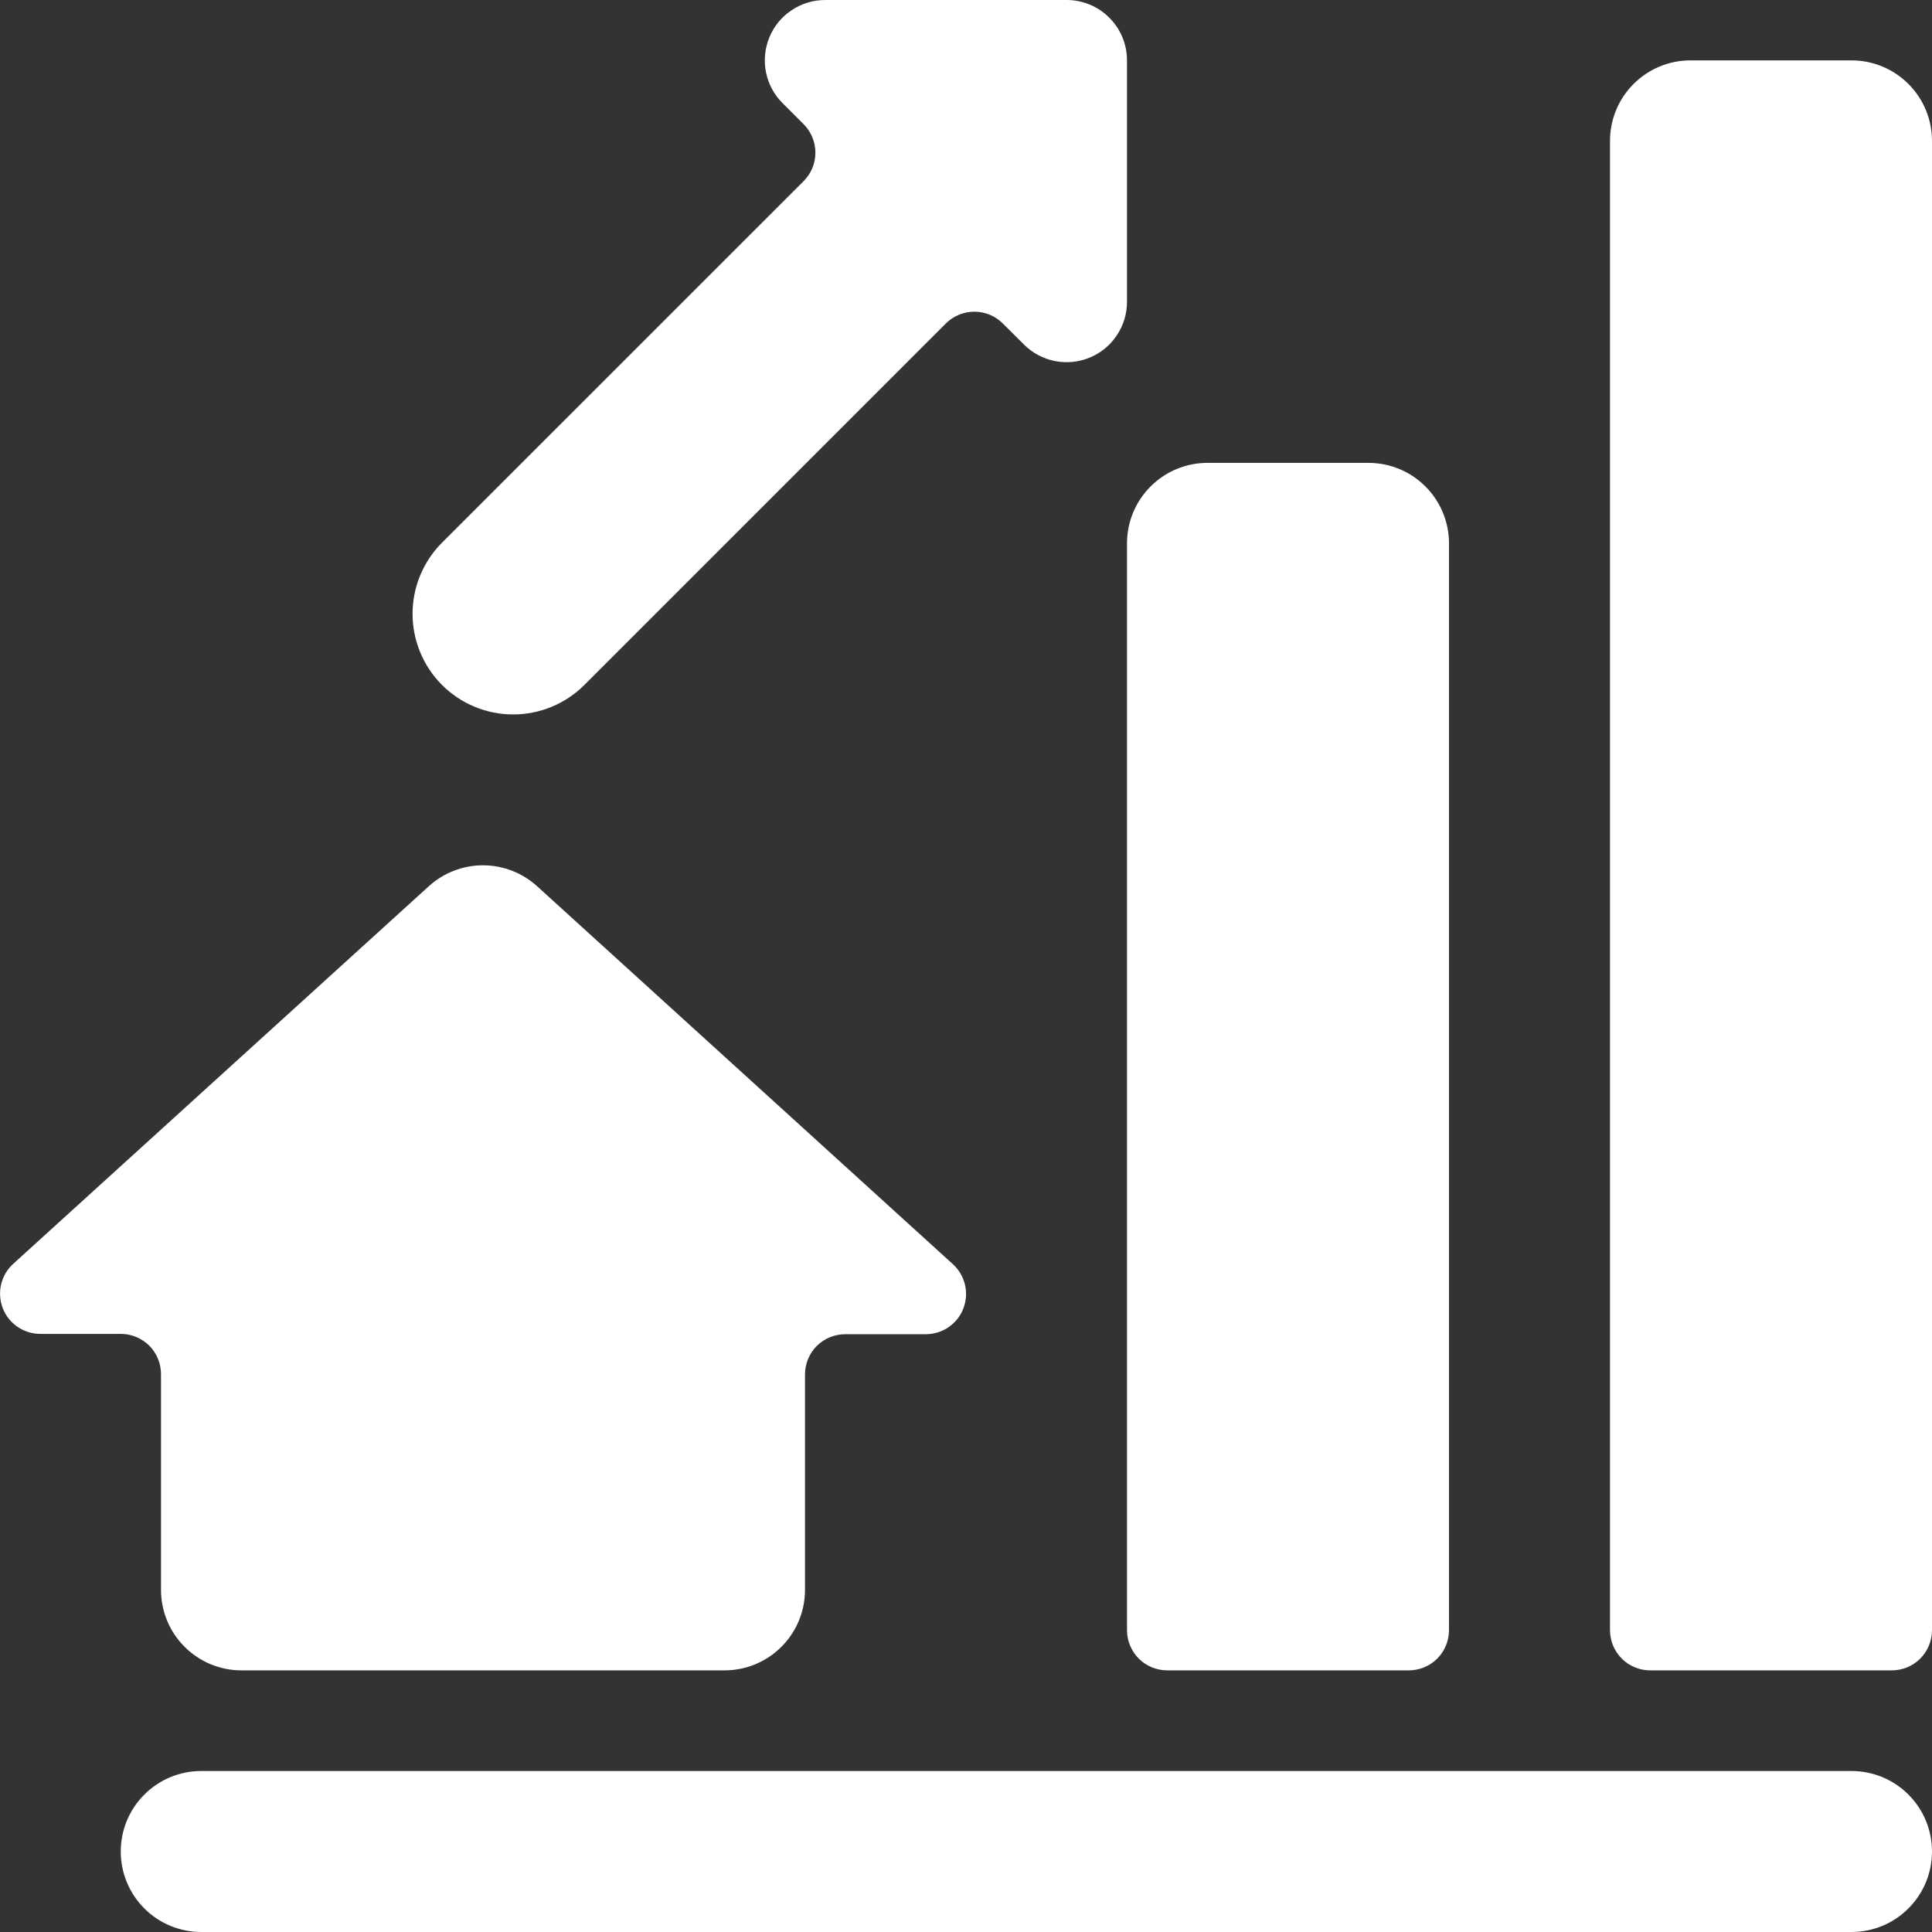
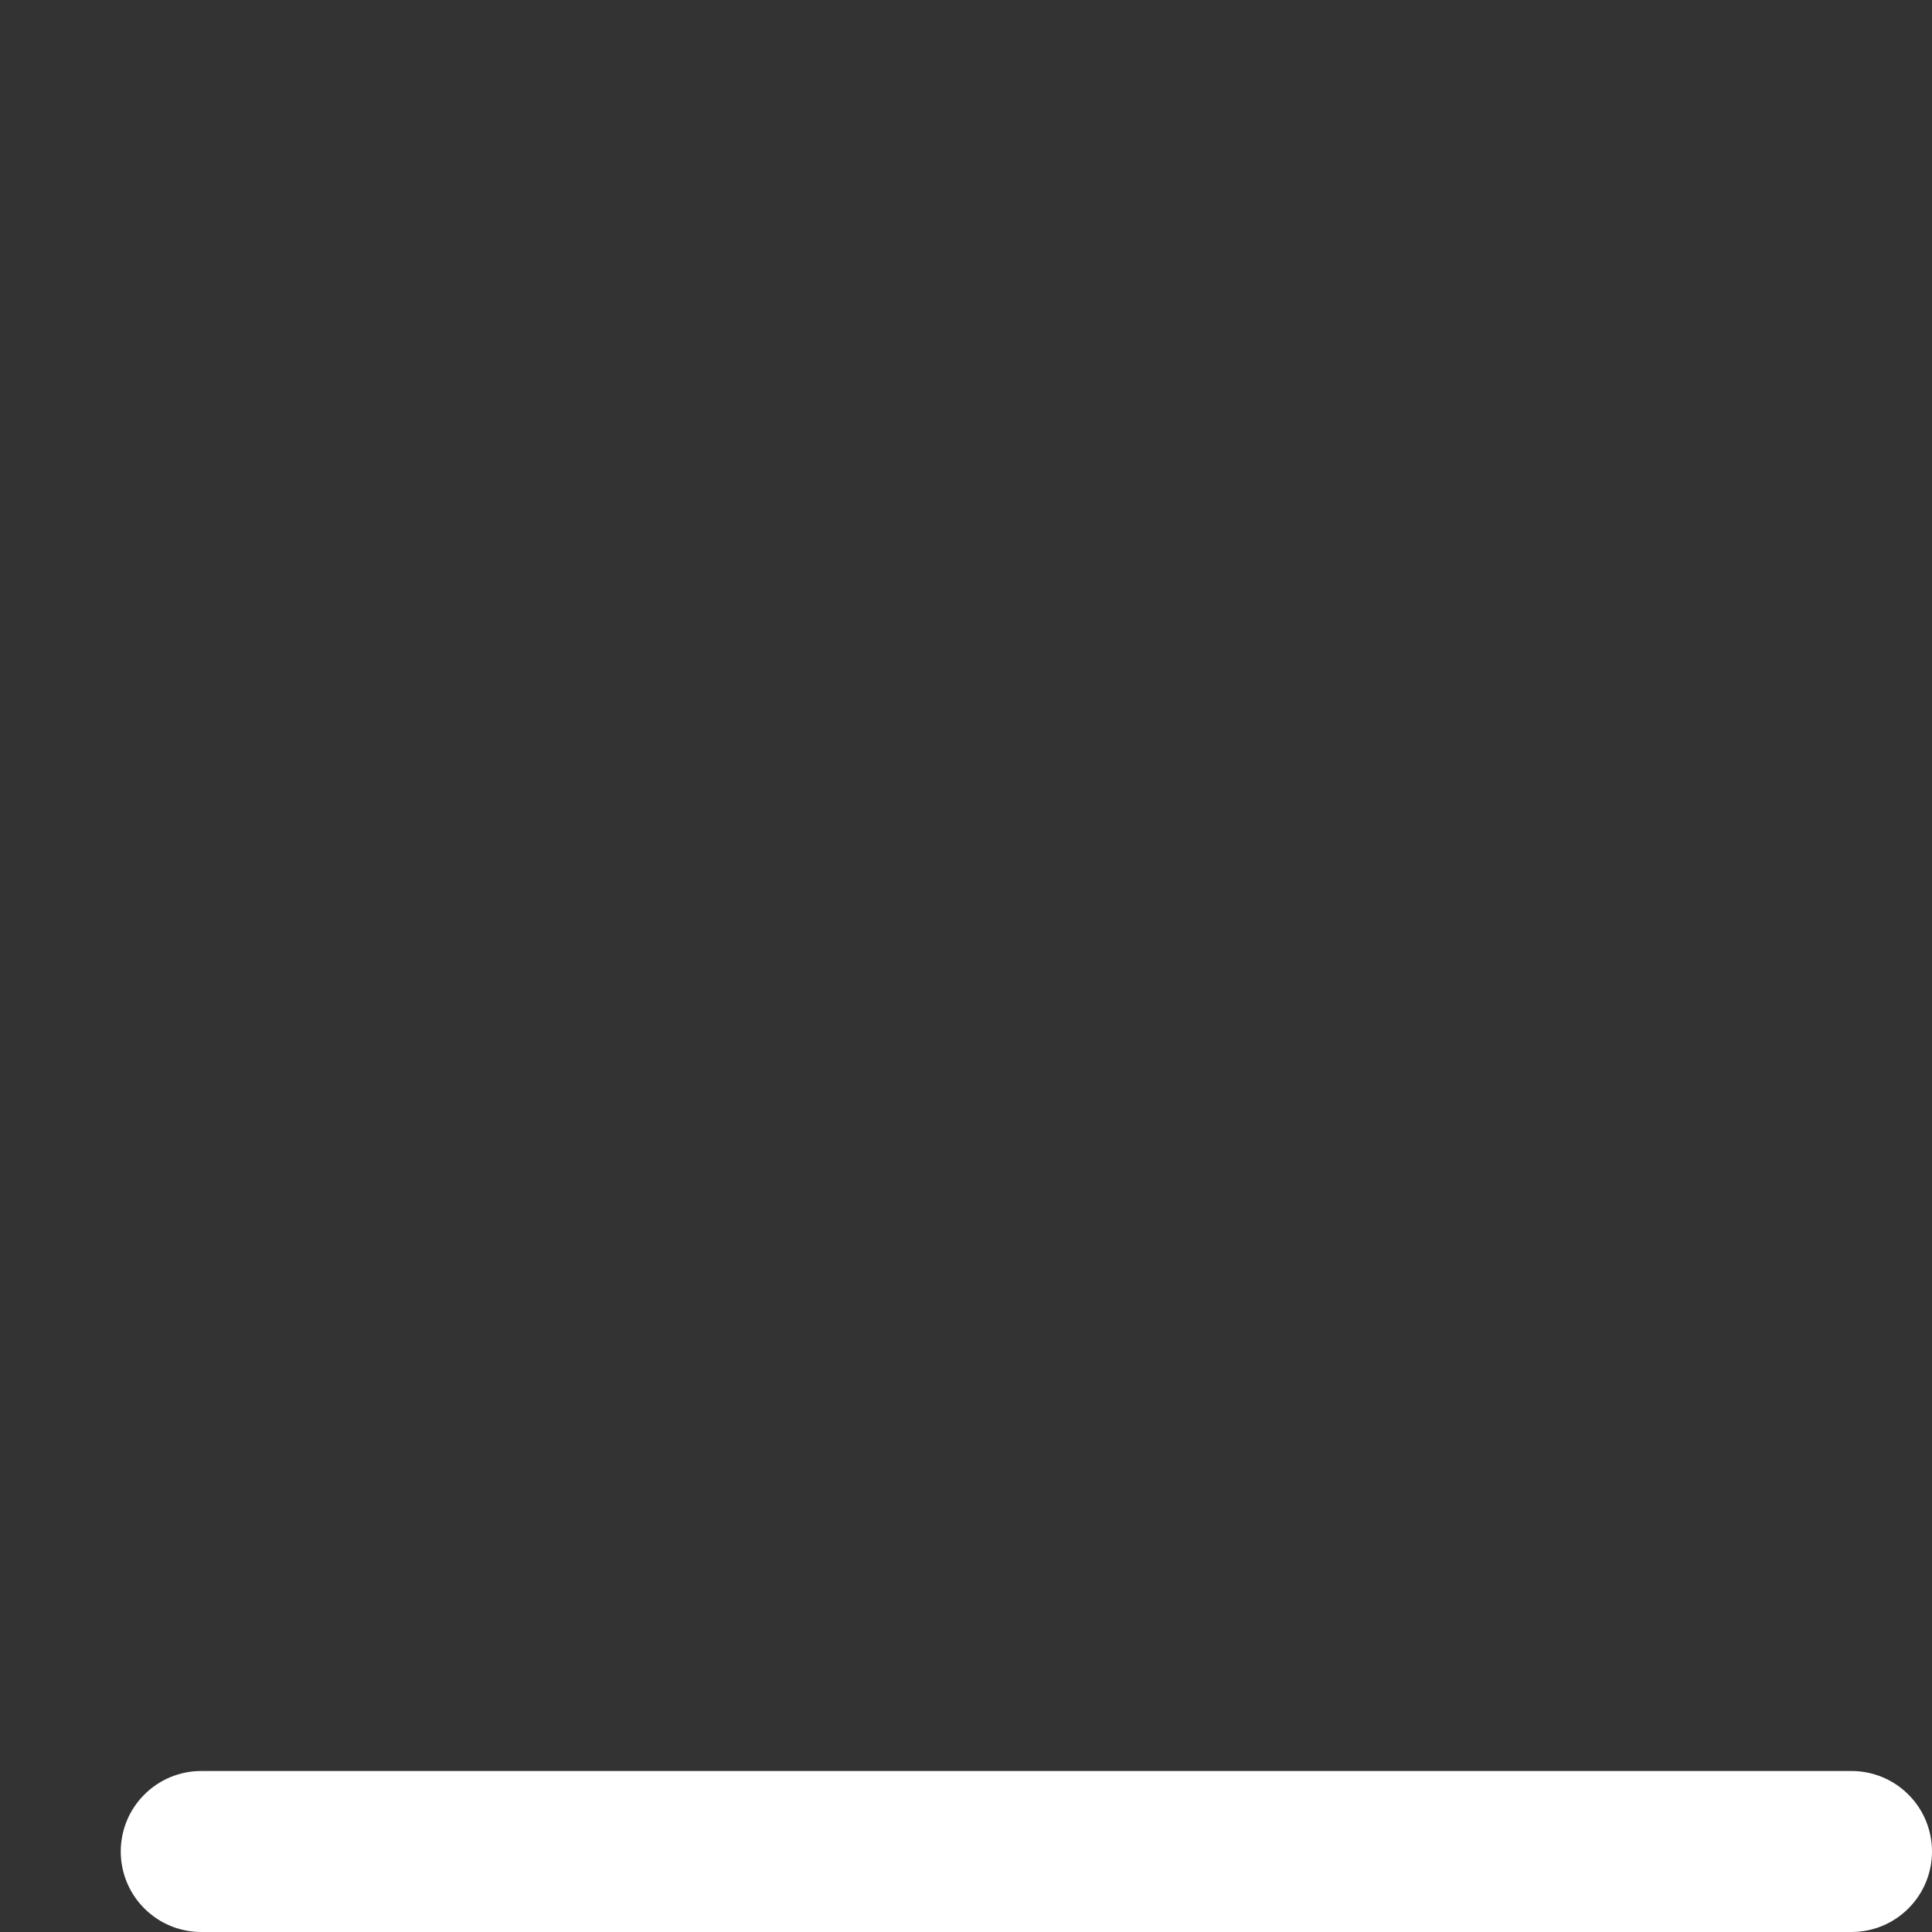
<svg xmlns="http://www.w3.org/2000/svg" width="24" height="24" viewBox="0 0 24 24" fill="none">
  <rect x="0" y="0" width="24" height="24" fill="#333333" stroke="none" />
-   <path d="M2 19.75C2 20.015 2.105 20.27 2.293 20.457C2.48 20.645 2.735 20.75 3 20.75H9C9.265 20.75 9.52 20.645 9.707 20.457C9.895 20.27 10 20.015 10 19.75V17.074C10 16.941 10.053 16.814 10.146 16.72C10.24 16.627 10.367 16.574 10.5 16.574H11.5C11.601 16.574 11.7 16.544 11.783 16.487C11.866 16.43 11.931 16.349 11.967 16.255C12.003 16.16 12.011 16.057 11.987 15.959C11.964 15.861 11.912 15.772 11.837 15.704L6.672 11.009C6.488 10.842 6.248 10.749 6 10.749C5.751 10.749 5.511 10.842 5.327 11.009L0.164 15.7C0.089 15.768 0.037 15.857 0.014 15.955C-0.009 16.053 -0.002 16.156 0.034 16.25C0.07 16.344 0.134 16.425 0.217 16.482C0.301 16.539 0.399 16.57 0.5 16.57H1.5C1.633 16.57 1.76 16.623 1.854 16.716C1.947 16.81 2 16.937 2 17.07V19.75Z" fill="white" />
-   <path d="M14 20.25C14 20.383 14.053 20.51 14.146 20.604C14.24 20.697 14.367 20.75 14.5 20.75H17.5C17.633 20.75 17.76 20.697 17.854 20.604C17.947 20.51 18 20.383 18 20.25V6.75C18 6.485 17.895 6.23 17.707 6.043C17.52 5.855 17.265 5.75 17 5.75H15C14.735 5.75 14.48 5.855 14.293 6.043C14.105 6.23 14 6.485 14 6.75V20.25Z" fill="white" />
-   <path d="M24 1.75C24 1.485 23.895 1.23 23.707 1.043C23.52 0.855 23.265 0.75 23 0.75H21C20.735 0.75 20.48 0.855 20.293 1.043C20.105 1.23 20 1.485 20 1.75V20.25C20 20.383 20.053 20.51 20.146 20.604C20.24 20.697 20.367 20.75 20.5 20.75H23.5C23.633 20.75 23.76 20.697 23.854 20.604C23.947 20.51 24 20.383 24 20.25V1.75Z" fill="white" />
  <path d="M23 22H2.5C2.235 22 1.98 22.105 1.793 22.293C1.605 22.48 1.5 22.735 1.5 23C1.5 23.265 1.605 23.52 1.793 23.707C1.98 23.895 2.235 24 2.5 24H23C23.265 24 23.52 23.895 23.707 23.707C23.895 23.52 24 23.265 24 23C24 22.735 23.895 22.48 23.707 22.293C23.52 22.105 23.265 22 23 22Z" fill="white" />
-   <path d="M7.259 8.509L11.75 4.018C11.844 3.924 11.971 3.872 12.104 3.872C12.236 3.872 12.363 3.924 12.457 4.018L12.72 4.28C12.825 4.385 12.958 4.456 13.104 4.485C13.249 4.514 13.4 4.499 13.537 4.442C13.674 4.386 13.791 4.29 13.873 4.166C13.956 4.043 14 3.898 14 3.75V0.75C14 0.551 13.921 0.36 13.78 0.22C13.64 0.079 13.449 0 13.25 0L10.25 0C10.102 0 9.957 0.044 9.834 0.127C9.71 0.209 9.614 0.326 9.558 0.463C9.501 0.6 9.486 0.751 9.515 0.896C9.544 1.042 9.615 1.175 9.72 1.28L9.983 1.543C10.077 1.637 10.129 1.764 10.129 1.897C10.129 2.029 10.077 2.156 9.983 2.25L5.491 6.741C5.375 6.857 5.283 6.995 5.22 7.147C5.157 7.298 5.125 7.461 5.125 7.625C5.125 7.957 5.257 8.275 5.491 8.509C5.725 8.743 6.043 8.875 6.375 8.875C6.707 8.875 7.025 8.743 7.259 8.509Z" fill="white" />
</svg>